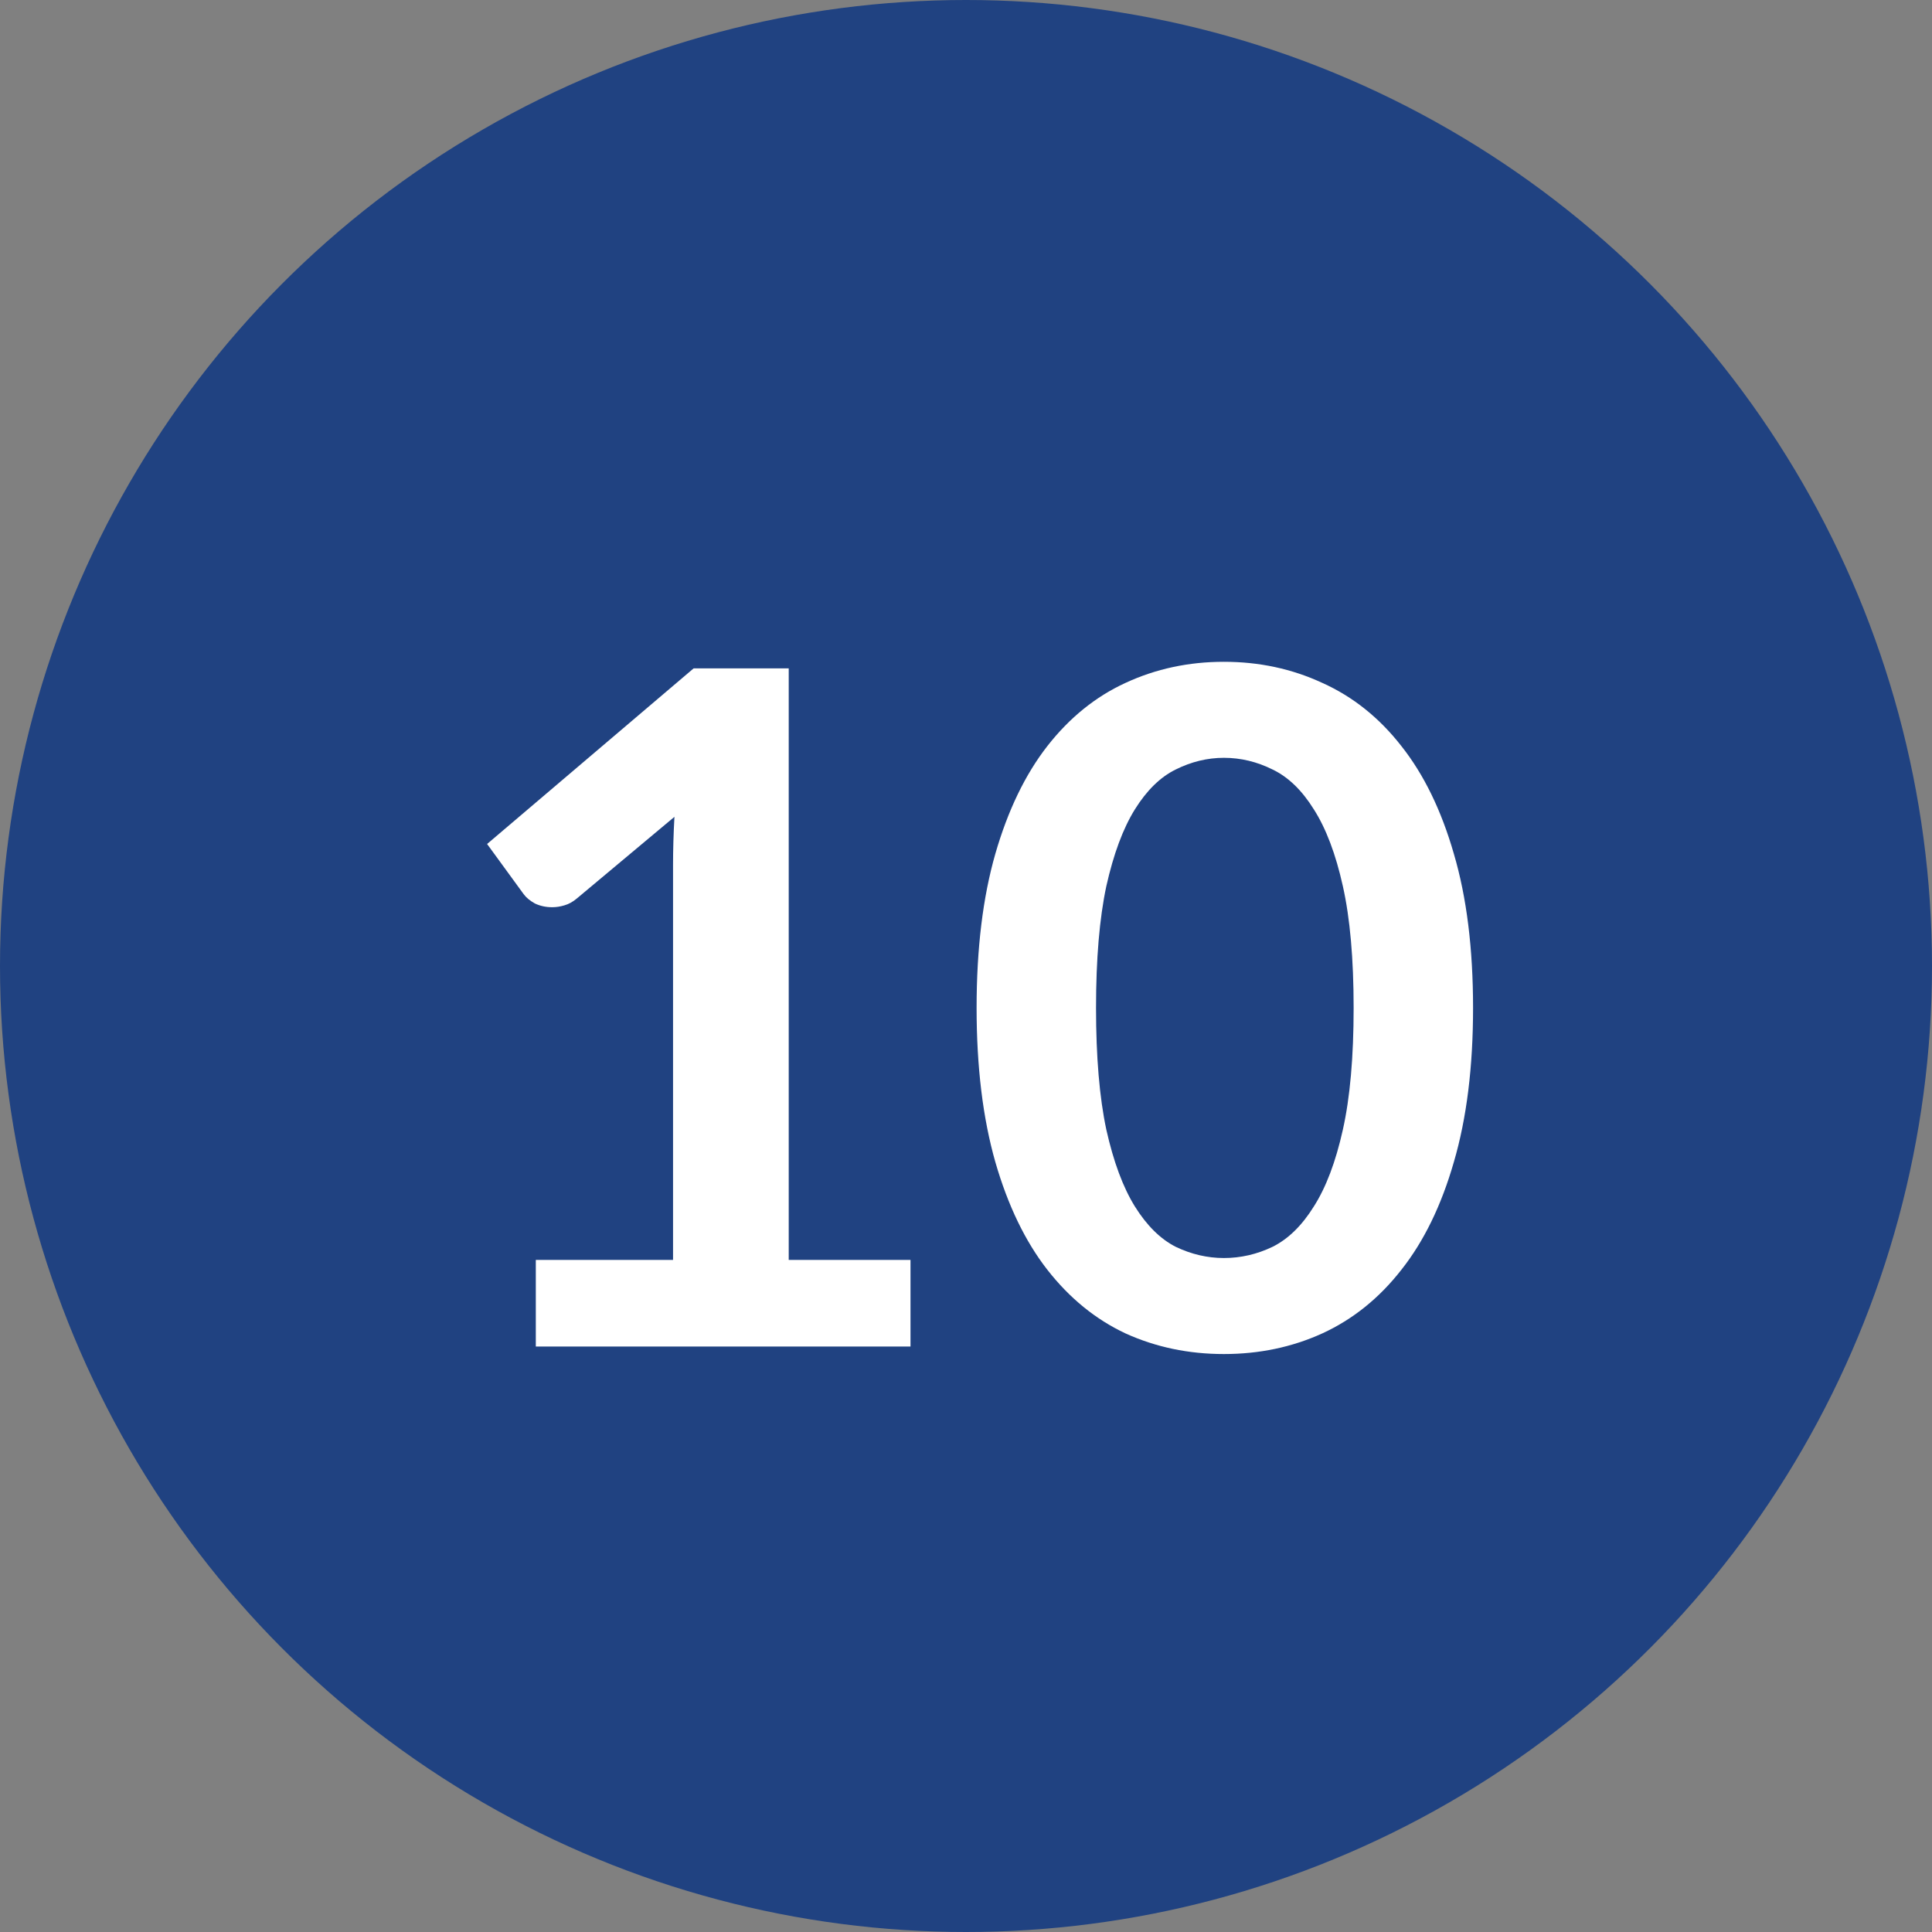
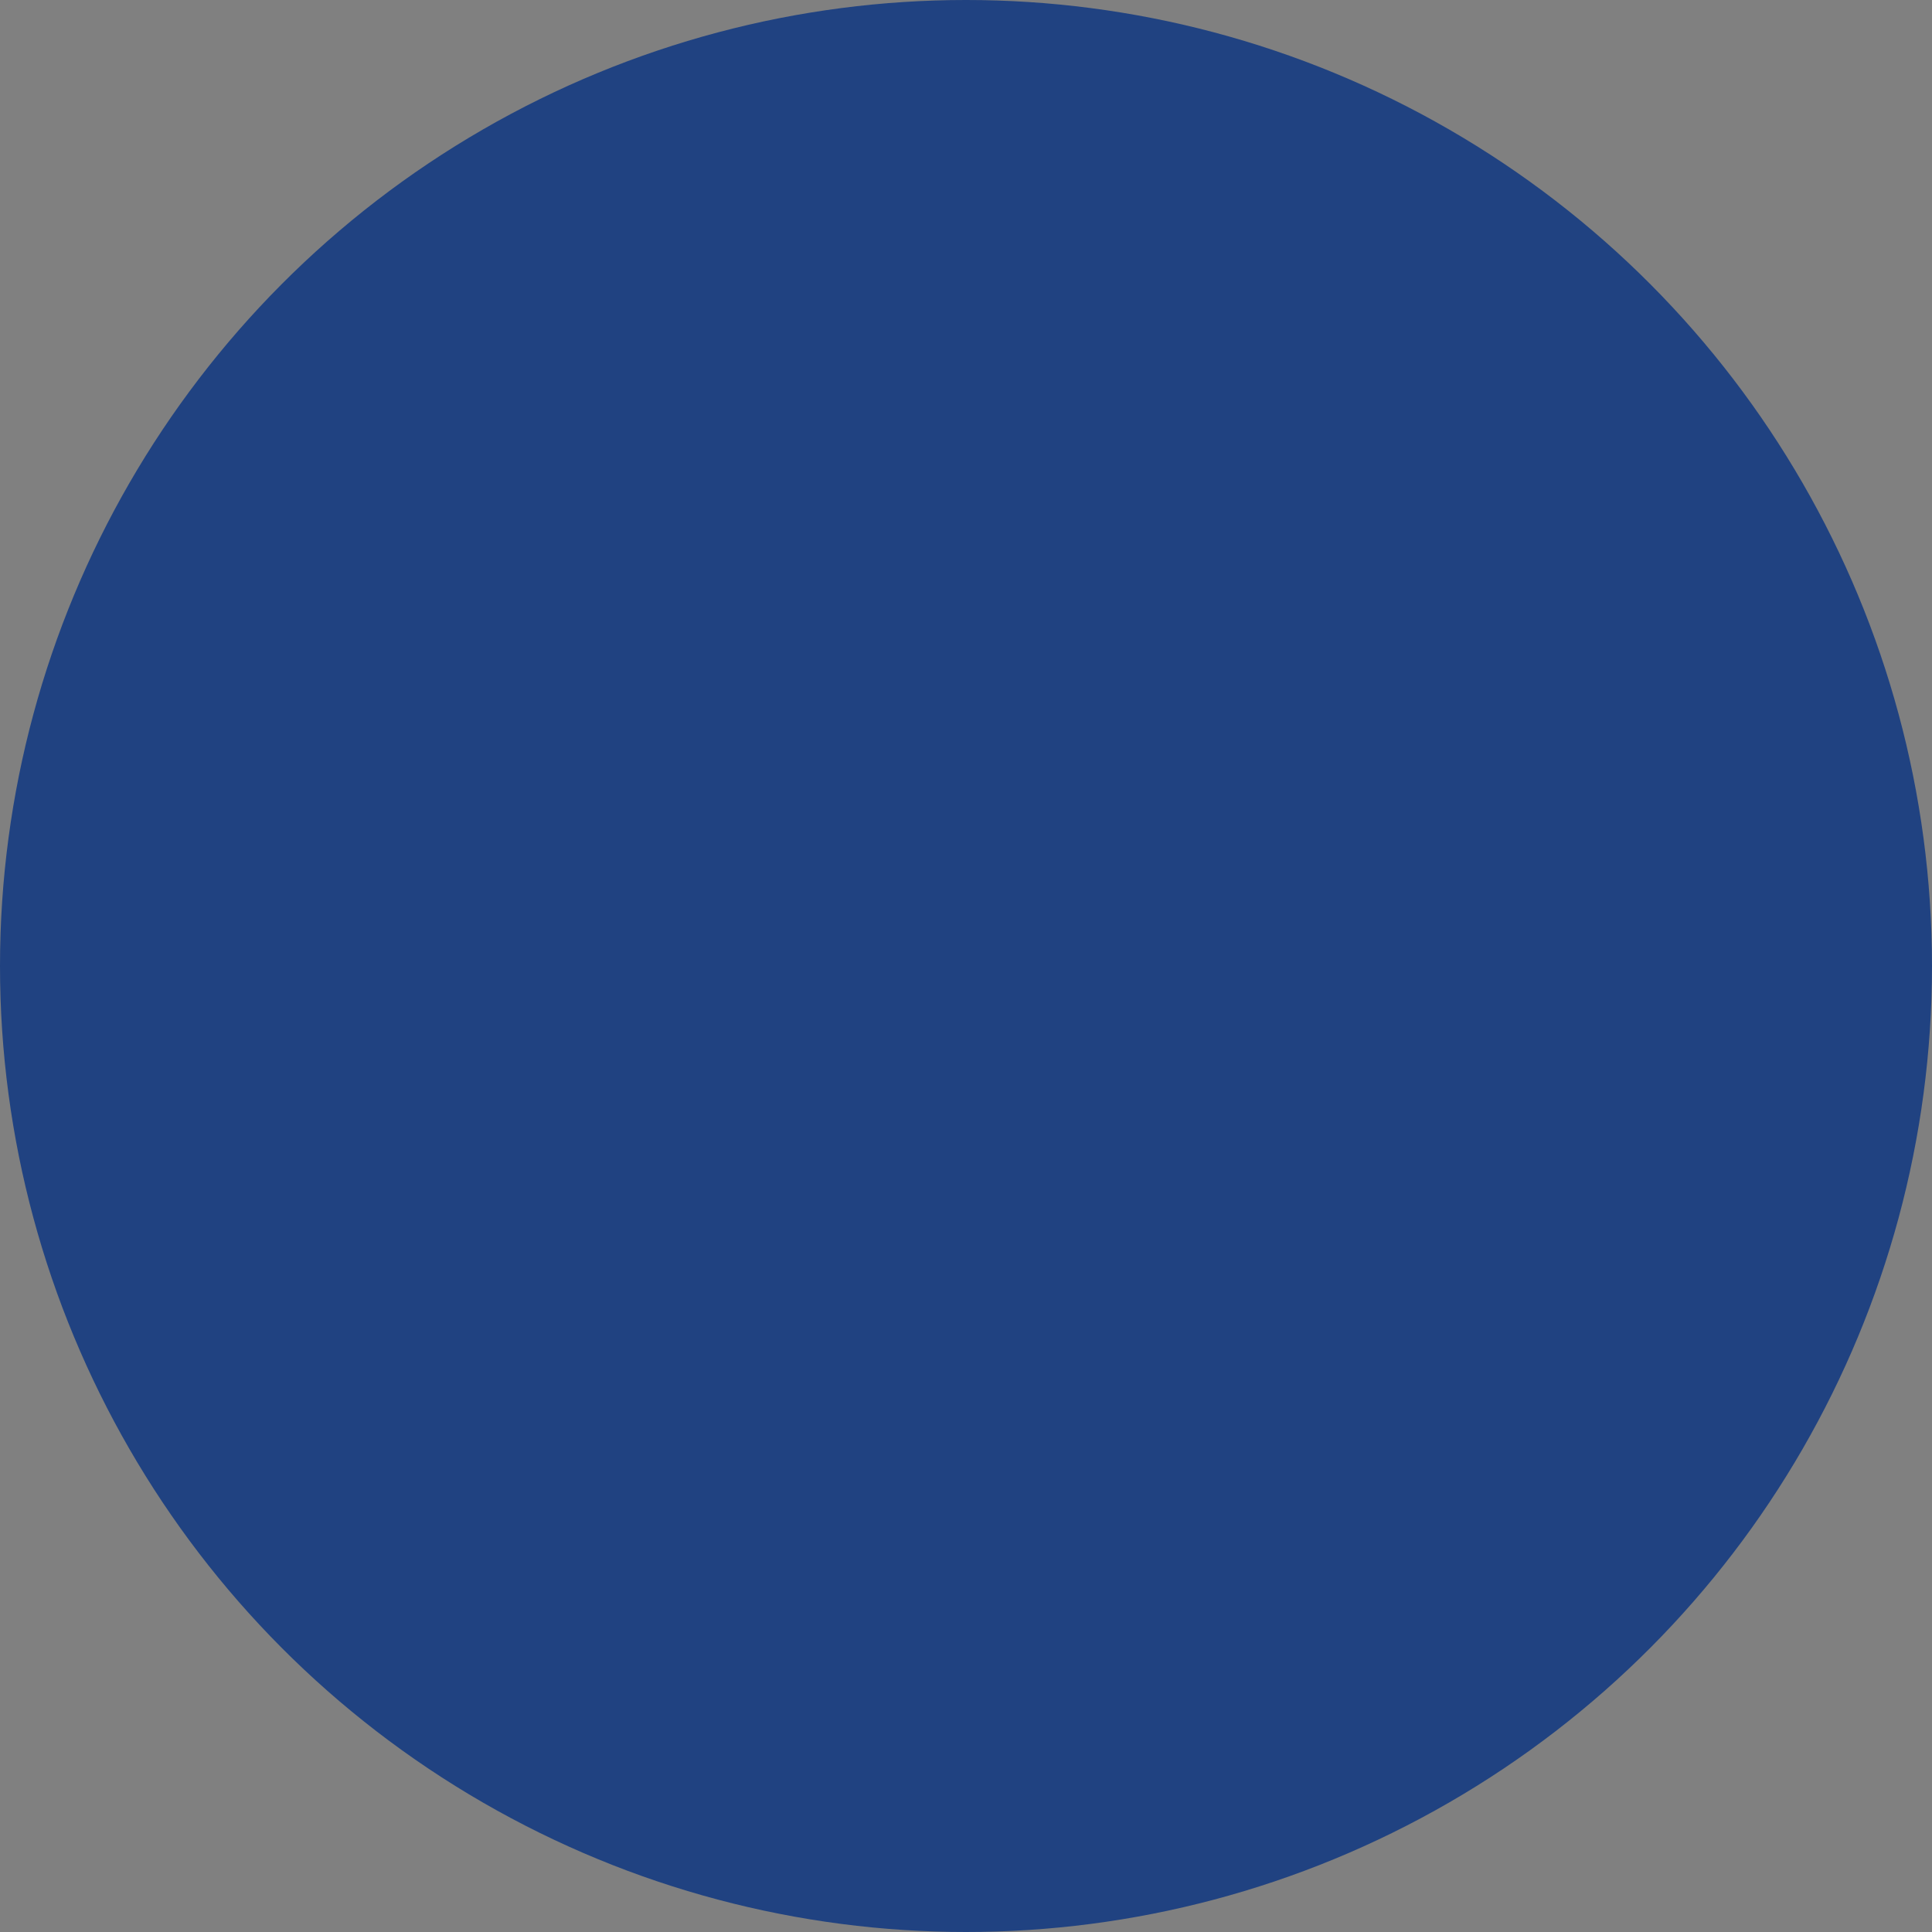
<svg xmlns="http://www.w3.org/2000/svg" width="33" height="33" viewBox="0 0 33 33" fill="none">
  <rect x="0" y="0" width="33" height="33" fill="#808080" stroke="none" />
  <circle cx="16.5" cy="16.5" r="16.5" fill="#204281" />
-   <path d="M9.152 21.52H11.496V14.776C11.496 14.515 11.504 14.24 11.52 13.952L9.856 15.344C9.787 15.403 9.715 15.443 9.64 15.464C9.571 15.485 9.501 15.496 9.432 15.496C9.325 15.496 9.227 15.475 9.136 15.432C9.051 15.384 8.987 15.331 8.944 15.272L8.32 14.416L11.848 11.416H13.472V21.52H15.552V23H9.152V21.52ZM25.161 17.216C25.161 18.224 25.052 19.101 24.833 19.848C24.62 20.589 24.321 21.203 23.937 21.688C23.559 22.173 23.108 22.536 22.585 22.776C22.068 23.011 21.508 23.128 20.905 23.128C20.303 23.128 19.743 23.011 19.225 22.776C18.713 22.536 18.268 22.173 17.889 21.688C17.511 21.203 17.215 20.589 17.001 19.848C16.788 19.101 16.681 18.224 16.681 17.216C16.681 16.203 16.788 15.325 17.001 14.584C17.215 13.843 17.511 13.229 17.889 12.744C18.268 12.259 18.713 11.899 19.225 11.664C19.743 11.424 20.303 11.304 20.905 11.304C21.508 11.304 22.068 11.424 22.585 11.664C23.108 11.899 23.559 12.259 23.937 12.744C24.321 13.229 24.62 13.843 24.833 14.584C25.052 15.325 25.161 16.203 25.161 17.216ZM23.121 17.216C23.121 16.379 23.06 15.685 22.937 15.136C22.815 14.587 22.649 14.149 22.441 13.824C22.239 13.499 22.004 13.272 21.737 13.144C21.471 13.011 21.193 12.944 20.905 12.944C20.623 12.944 20.348 13.011 20.081 13.144C19.82 13.272 19.588 13.499 19.385 13.824C19.183 14.149 19.02 14.587 18.897 15.136C18.78 15.685 18.721 16.379 18.721 17.216C18.721 18.053 18.78 18.747 18.897 19.296C19.02 19.845 19.183 20.283 19.385 20.608C19.588 20.933 19.82 21.163 20.081 21.296C20.348 21.424 20.623 21.488 20.905 21.488C21.193 21.488 21.471 21.424 21.737 21.296C22.004 21.163 22.239 20.933 22.441 20.608C22.649 20.283 22.815 19.845 22.937 19.296C23.06 18.747 23.121 18.053 23.121 17.216Z" fill="white" />
</svg>